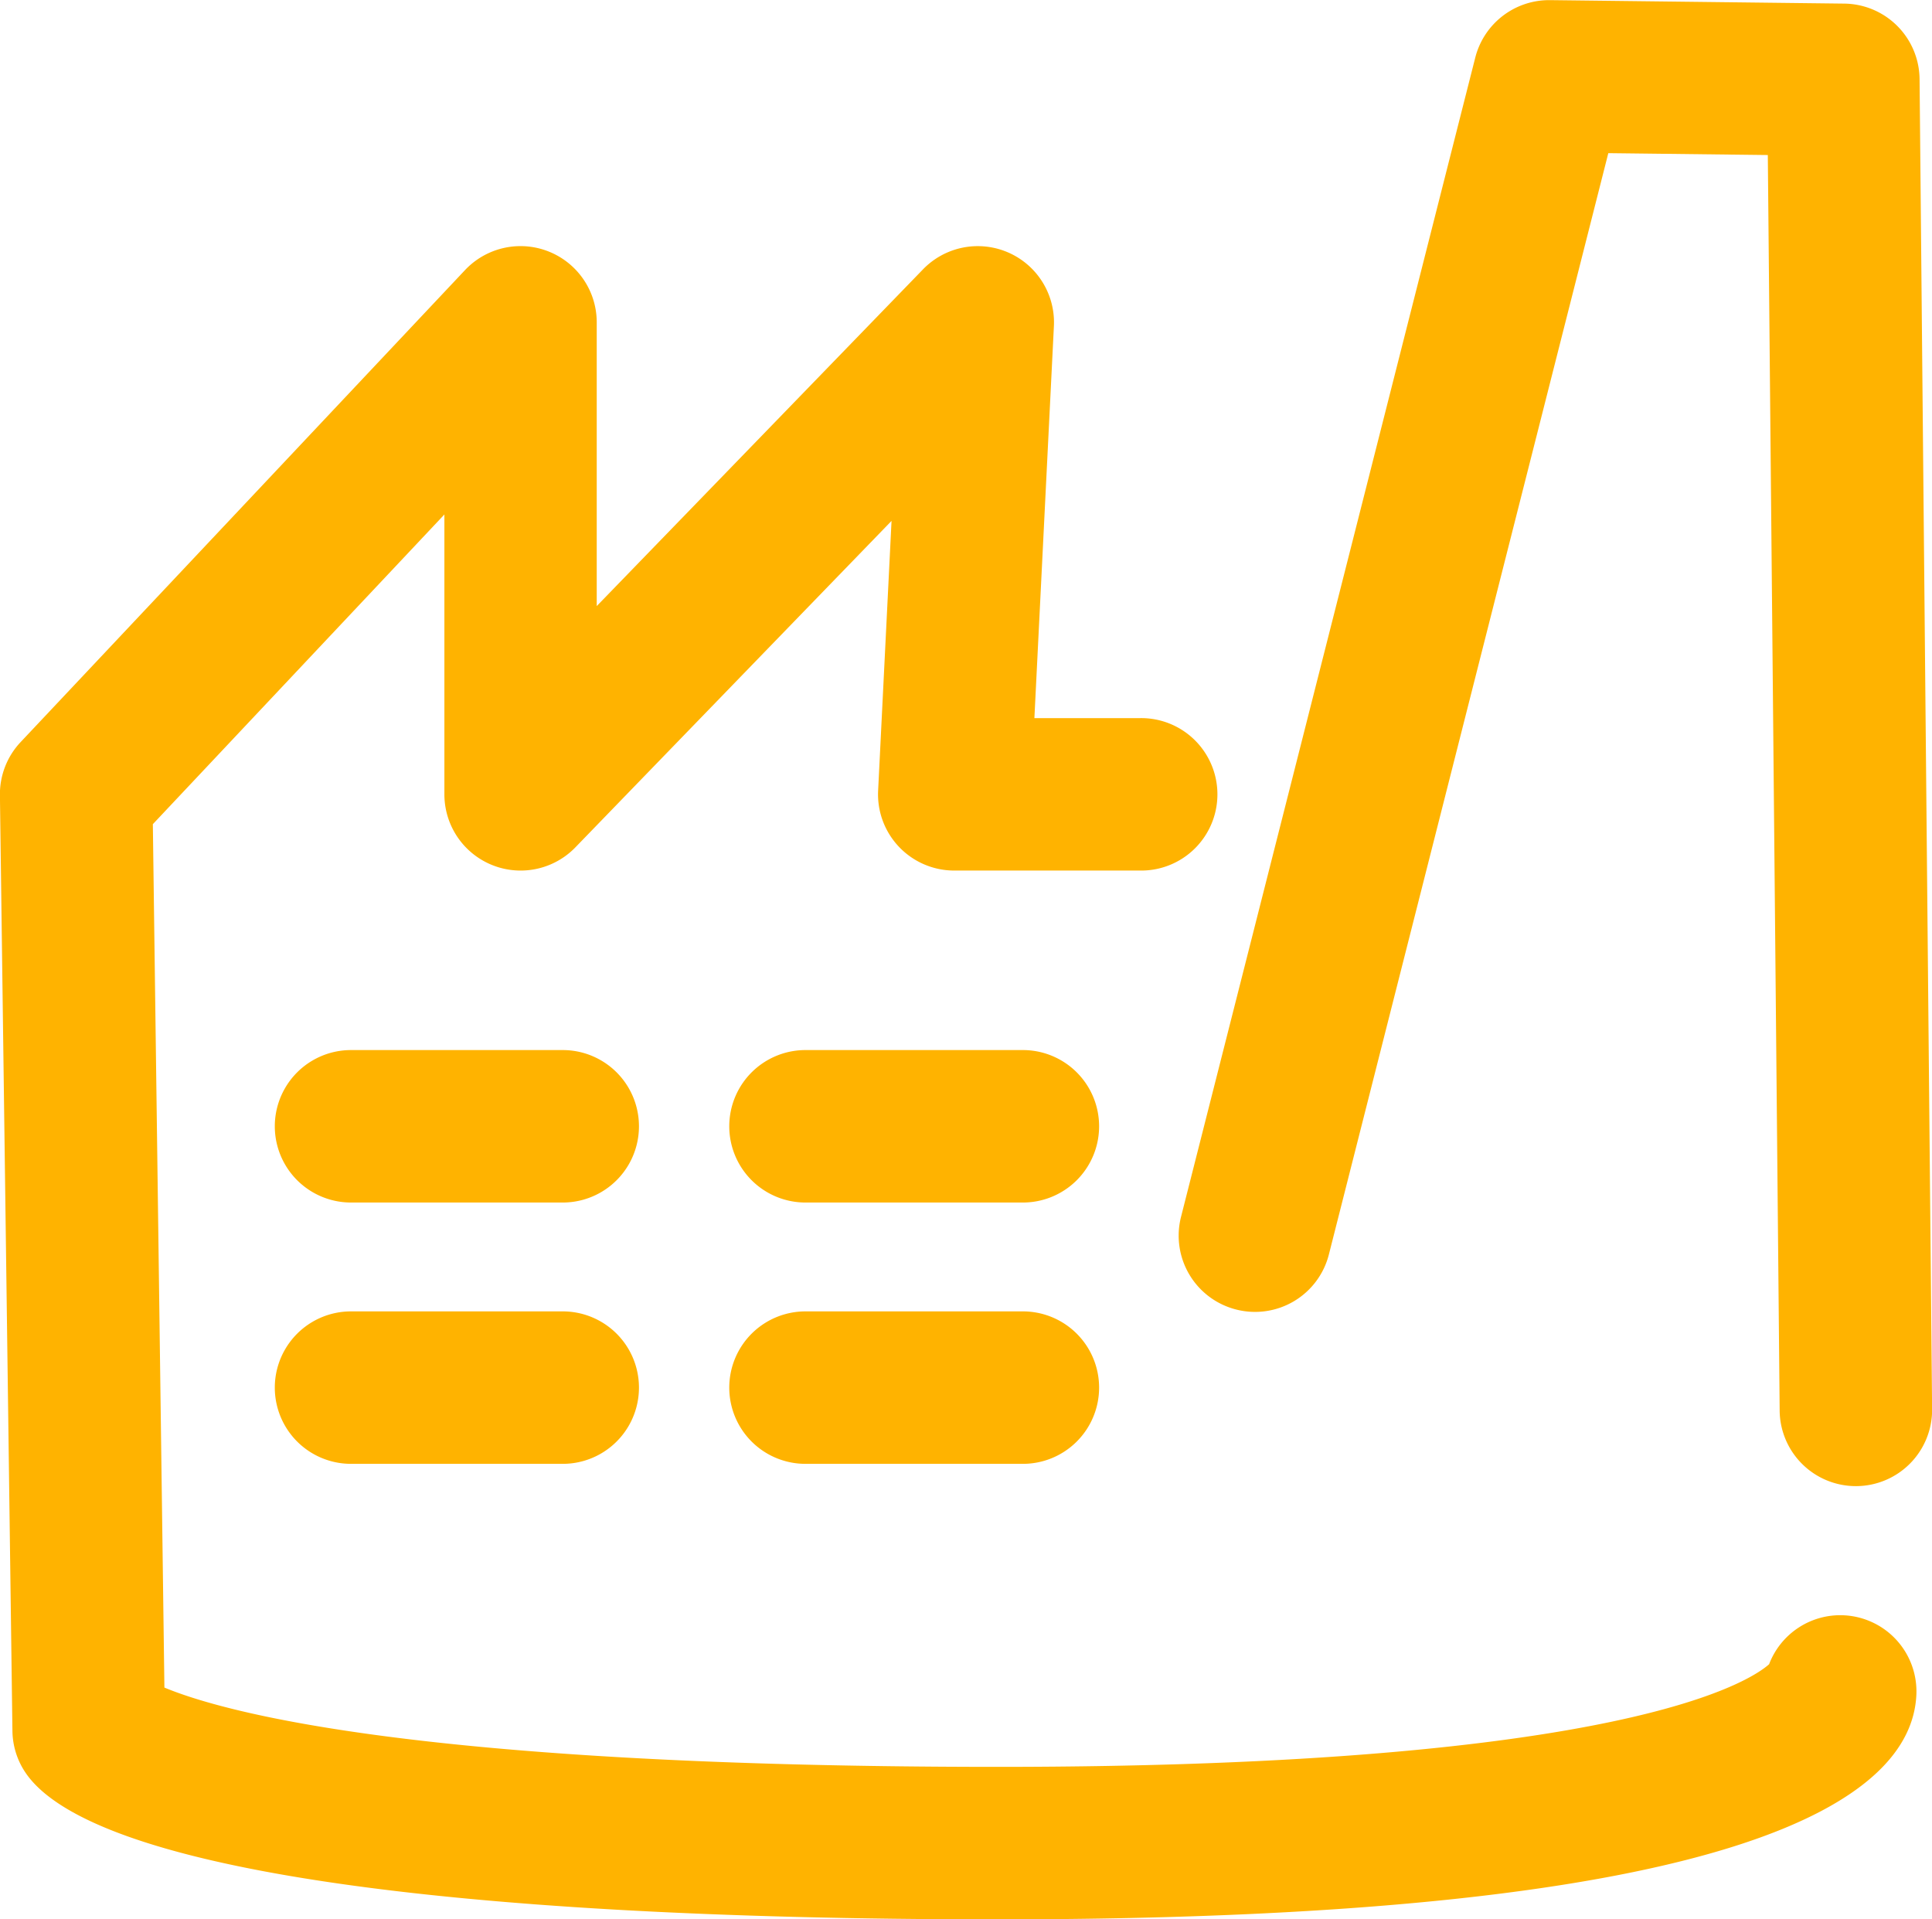
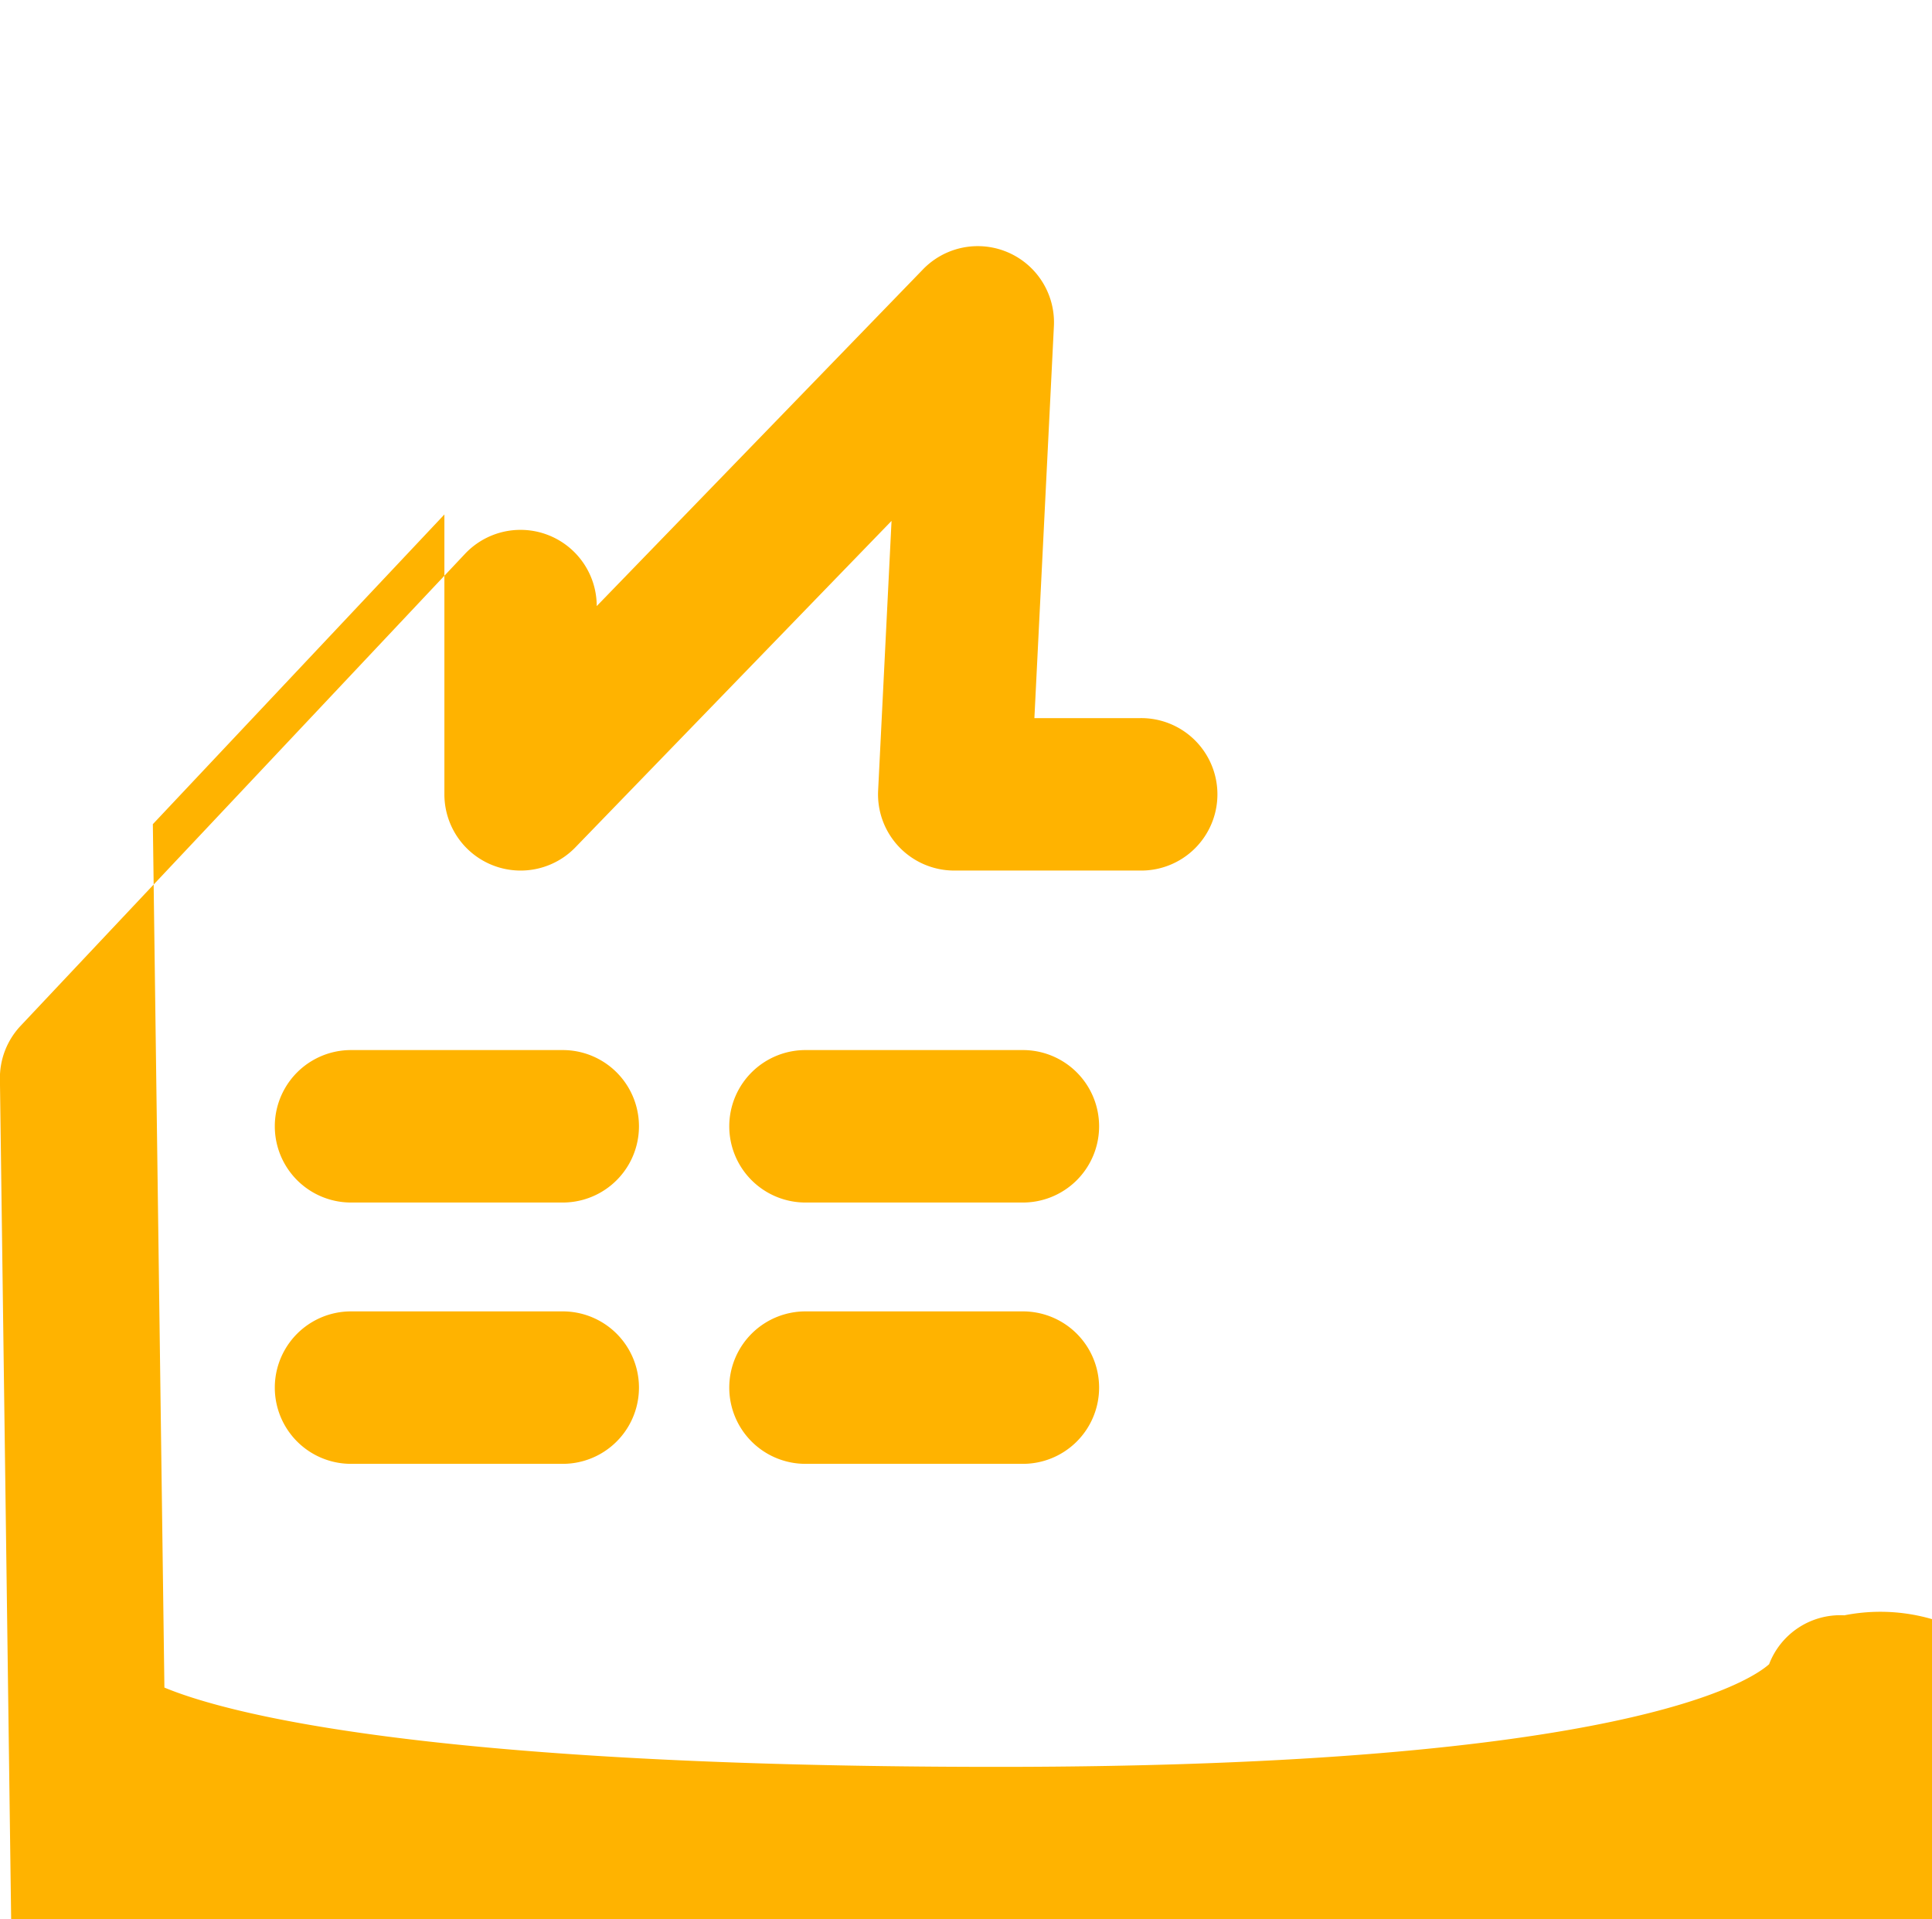
<svg xmlns="http://www.w3.org/2000/svg" width="72.895" height="72.412" viewBox="0 0 72.895 72.412">
  <g id="Group_991" data-name="Group 991" transform="translate(-1386.785 -609.173)">
-     <path id="Path_1464" data-name="Path 1464" d="M1456.373,672.131a2.873,2.873,0,0,0-2.839,1.845c-.706.631-5.491,3.873-29.1,3.873-21.837,0-29.237-2.072-31.446-2.992l-.436-32.574,11-11.684v10.559a2.876,2.876,0,0,0,4.942,2l11.929-12.317-.506,10.174a2.875,2.875,0,0,0,2.872,3.018h7a2.876,2.876,0,1,0,0-5.751h-3.976l.736-14.789a2.876,2.876,0,0,0-4.938-2.143L1409.3,634.055V623.35a2.876,2.876,0,0,0-4.969-1.972l-16.768,17.808a2.87,2.87,0,0,0-.781,2.01l.472,35.3a2.871,2.871,0,0,0,.475,1.544c2.363,3.586,15.4,5.562,36.7,5.562,28.278,0,34.457-4.594,34.66-8.447A2.876,2.876,0,0,0,1456.373,672.131Z" transform="translate(0 -2.016)" fill="#ffb300" />
-     <path id="Path_1465" data-name="Path 1465" d="M1443.08,658.578a2.874,2.874,0,0,0,3.5-2.08l10.542-41.547,6.018.071.447,47.37a2.876,2.876,0,0,0,2.875,2.849h.028a2.877,2.877,0,0,0,2.849-2.9l-.473-50.184a2.875,2.875,0,0,0-2.842-2.848l-11.1-.131h-.035a2.877,2.877,0,0,0-2.787,2.169L1441,655.084A2.875,2.875,0,0,0,1443.08,658.578Z" transform="translate(-9.655)" fill="#ffb300" />
+     <path id="Path_1464" data-name="Path 1464" d="M1456.373,672.131a2.873,2.873,0,0,0-2.839,1.845c-.706.631-5.491,3.873-29.1,3.873-21.837,0-29.237-2.072-31.446-2.992l-.436-32.574,11-11.684v10.559a2.876,2.876,0,0,0,4.942,2l11.929-12.317-.506,10.174a2.875,2.875,0,0,0,2.872,3.018h7a2.876,2.876,0,1,0,0-5.751h-3.976l.736-14.789a2.876,2.876,0,0,0-4.938-2.143L1409.3,634.055a2.876,2.876,0,0,0-4.969-1.972l-16.768,17.808a2.87,2.87,0,0,0-.781,2.01l.472,35.3a2.871,2.871,0,0,0,.475,1.544c2.363,3.586,15.4,5.562,36.7,5.562,28.278,0,34.457-4.594,34.66-8.447A2.876,2.876,0,0,0,1456.373,672.131Z" transform="translate(0 -2.016)" fill="#ffb300" />
    <path id="Path_1466" data-name="Path 1466" d="M1410.31,657.39h-8.095a2.876,2.876,0,0,0,0,5.751h8.095a2.876,2.876,0,0,0,0-5.751Z" transform="translate(-2.239 -8.6)" fill="#ffb300" />
    <path id="Path_1467" data-name="Path 1467" d="M1431.31,657.39h-8.095a2.876,2.876,0,1,0,0,5.751h8.095a2.876,2.876,0,1,0,0-5.751Z" transform="translate(-5.985 -8.6)" fill="#ffb300" />
    <path id="Path_1468" data-name="Path 1468" d="M1410.31,669.39h-8.095a2.876,2.876,0,0,0,0,5.751h8.095a2.876,2.876,0,0,0,0-5.751Z" transform="translate(-2.239 -10.741)" fill="#ffb300" />
    <path id="Path_1469" data-name="Path 1469" d="M1431.31,669.39h-8.095a2.876,2.876,0,1,0,0,5.751h8.095a2.876,2.876,0,1,0,0-5.751Z" transform="translate(-5.985 -10.741)" fill="#ffb300" />
  </g>
</svg>